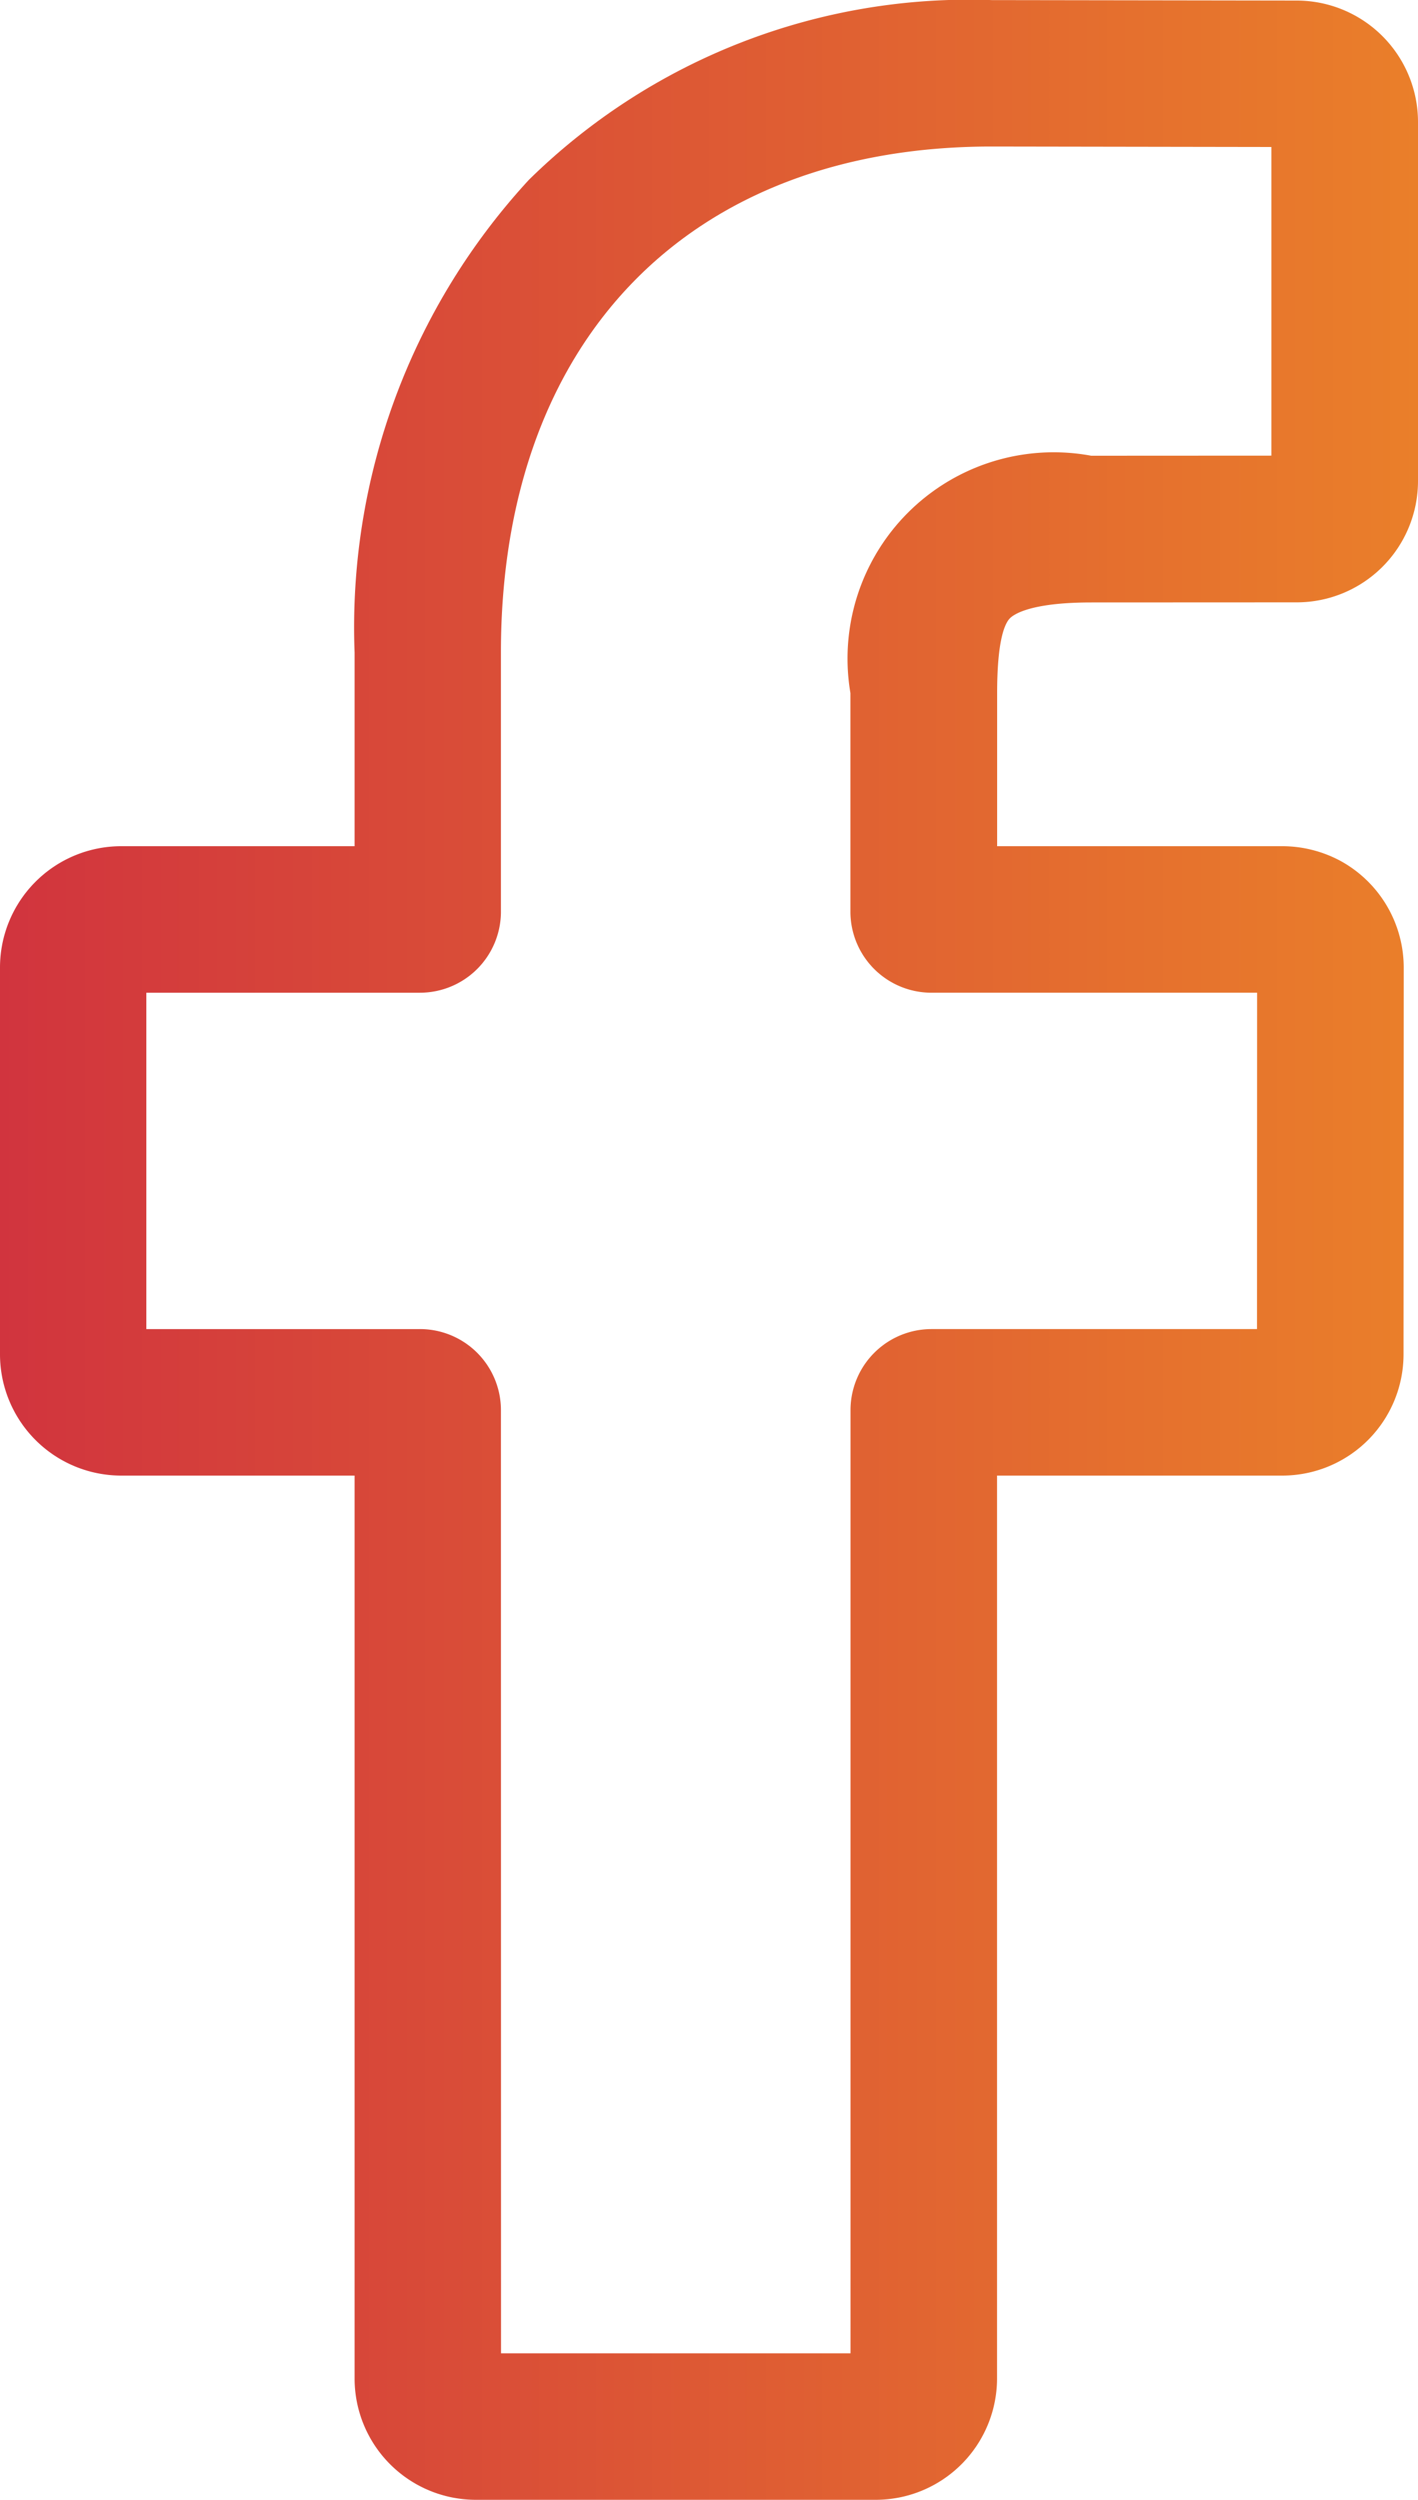
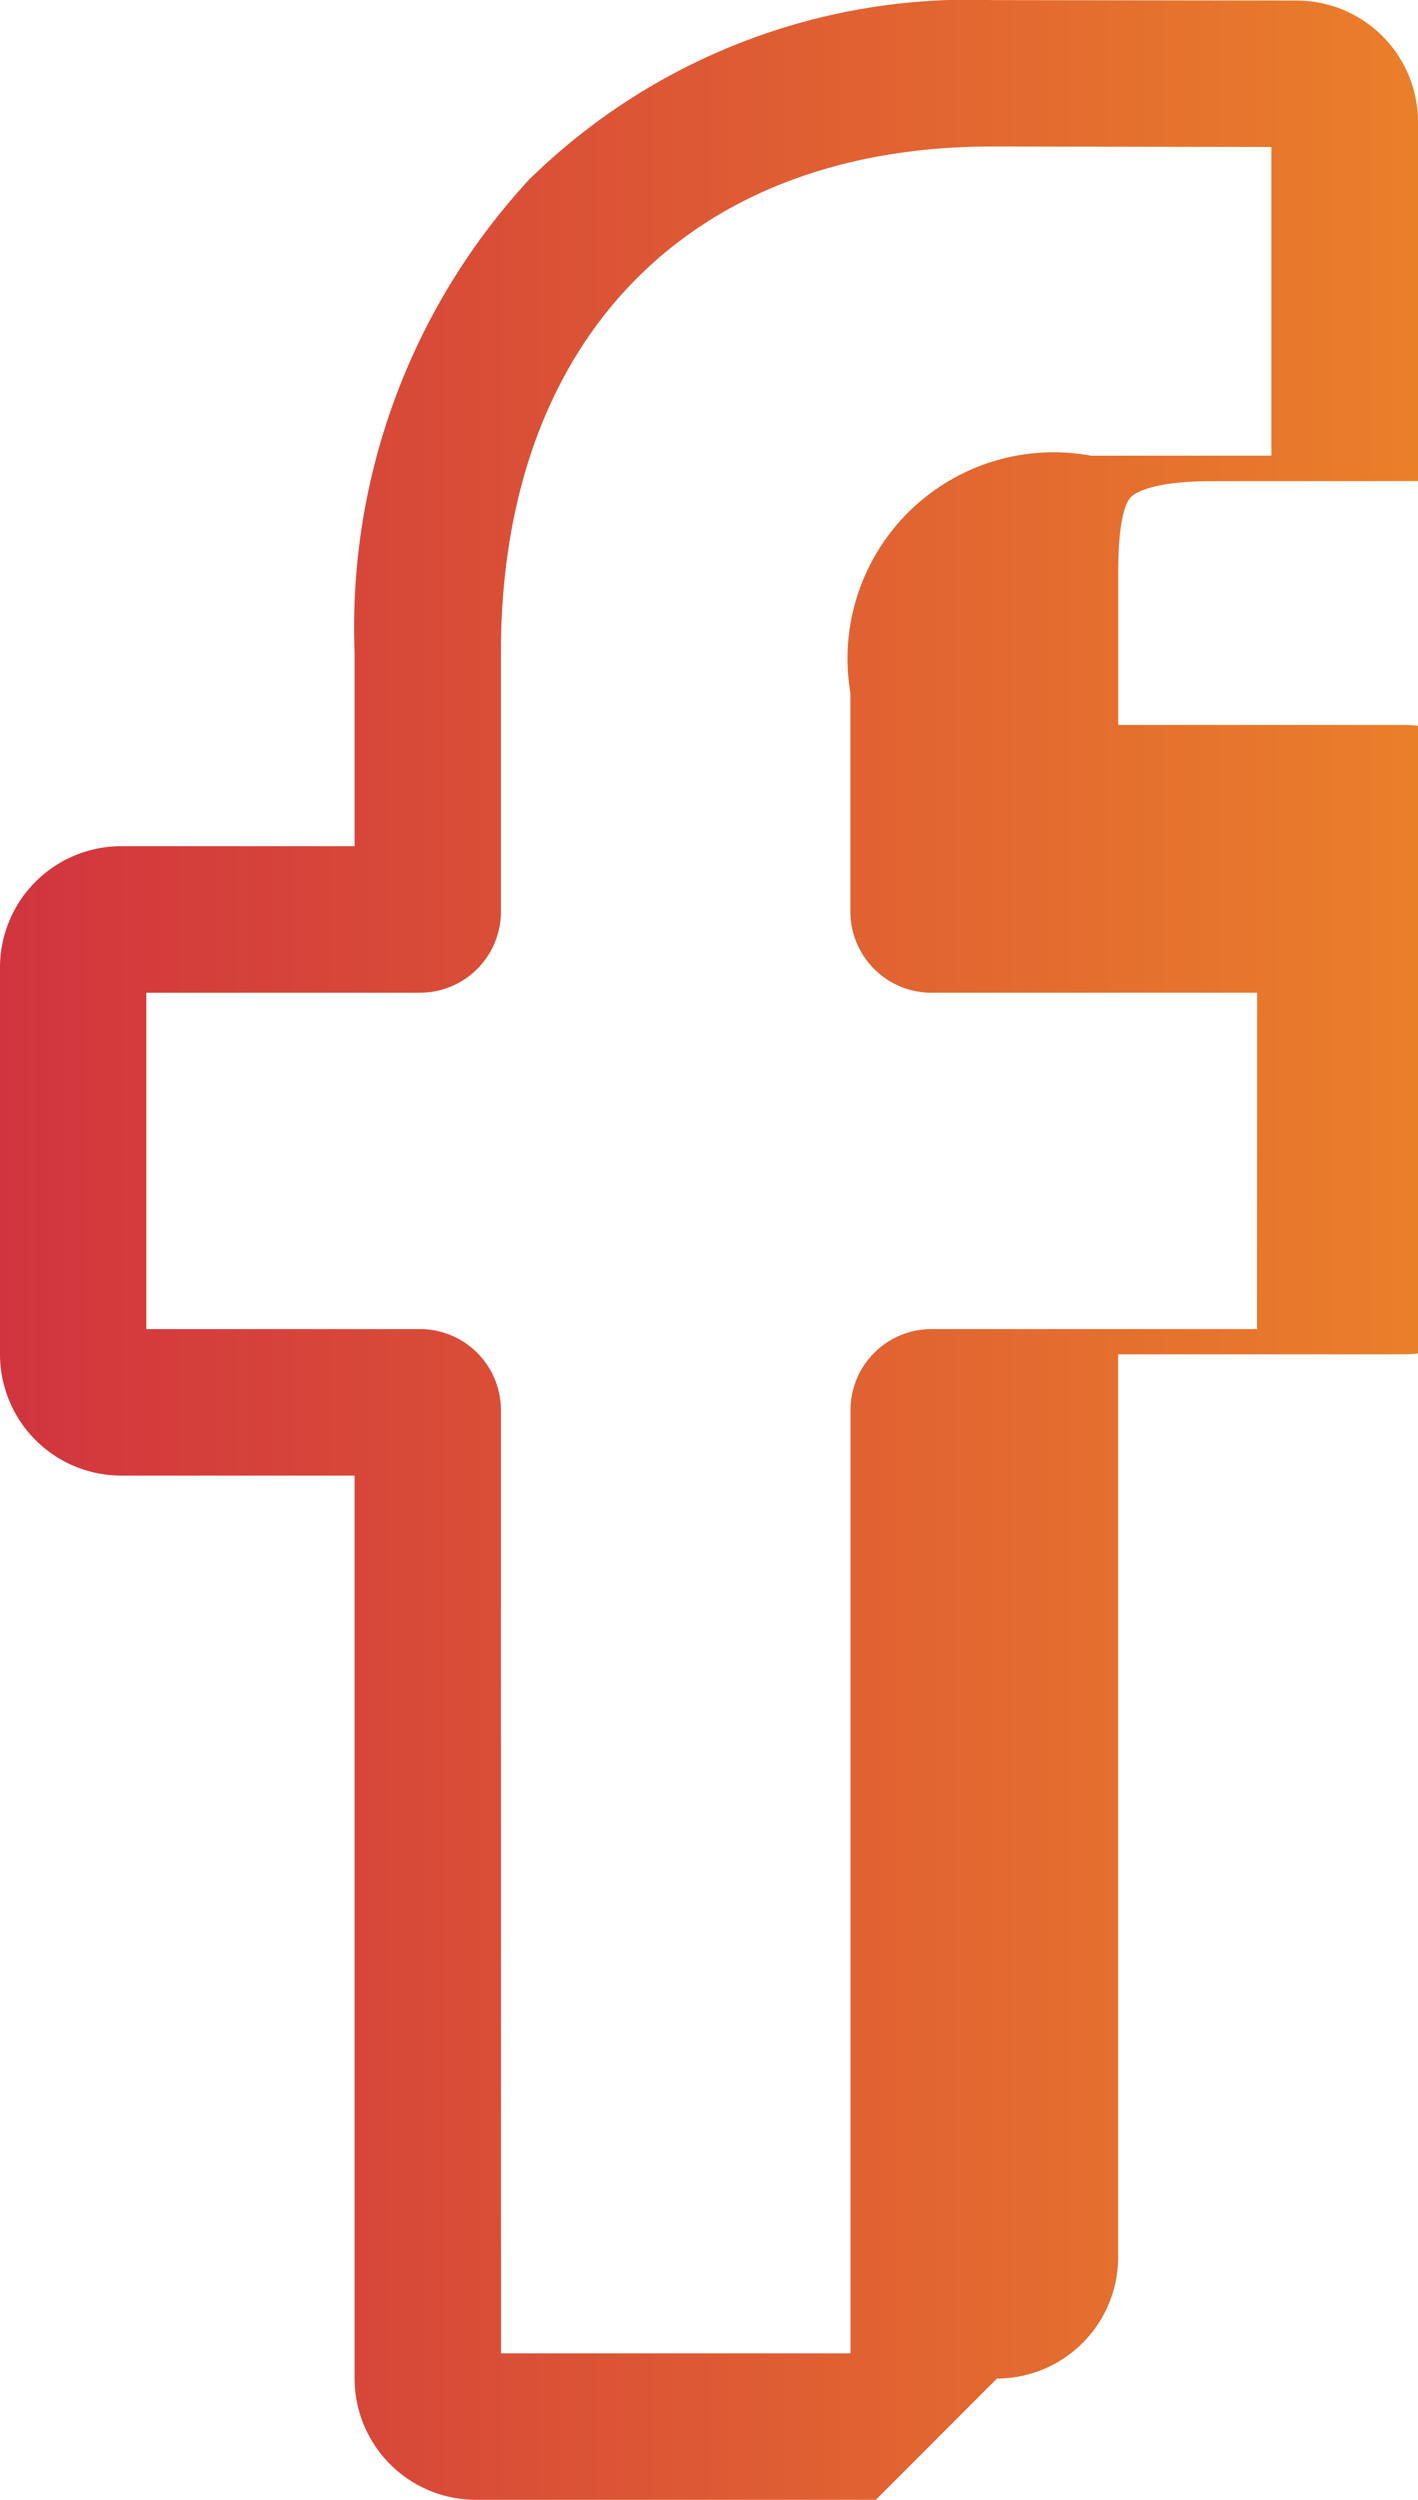
<svg xmlns="http://www.w3.org/2000/svg" id="Laag_1" data-name="Laag 1" width="15" height="26.428" viewBox="0 0 15 26.428">
  <defs>
    <linearGradient id="Naamloos_verloop_16" x1="242.5" y1="250" x2="257.5" y2="250" gradientUnits="userSpaceOnUse">
      <stop offset="0" stop-color="#d1343e" />
      <stop offset="1" stop-color="#ea7f2a" />
    </linearGradient>
  </defs>
  <title>icon-facebook</title>
-   <path d="M251.765,263.214H247.533a1.283,1.283,0,0,1-1.282-1.282v-9.546h-2.469a1.283,1.283,0,0,1-1.282-1.282v-4.09a1.283,1.283,0,0,1,1.282-1.282h2.469v-2.048a6.975,6.975,0,0,1,1.844-4.997,6.642,6.642,0,0,1,4.897-1.9l3.228.005a1.284,1.284,0,0,1,1.28,1.282v3.798a1.283,1.283,0,0,1-1.281,1.282l-2.173.001c-.663,0-.832.133-.868.173-.059.067-.13.259-.13.786v1.618h3.008a1.302,1.302,0,0,1,.634.161,1.287,1.287,0,0,1,.659,1.121l-.002,4.09a1.283,1.283,0,0,1-1.282,1.282h-3.018v9.546a1.284,1.284,0,0,1-1.282,1.282Zm-3.965-1.549h3.697v-9.972a.857.857,0,0,1,.856-.856h3.444l.001-3.556h-3.446a.857.857,0,0,1-.856-.856v-2.312a2.181,2.181,0,0,1,2.547-2.509l1.906-.001V238.34l-2.959-.005c-3.202,0-5.191,2.049-5.191,5.348v2.742a.857.857,0,0,1-.856.856h-2.895v3.556h2.895a.857.857,0,0,1,.856.856Zm8.417-23.324h0Zm0,0" transform="translate(-242.5 -236.786)" style="fill:url(#Naamloos_verloop_16)" />
+   <path d="M251.765,263.214H247.533a1.283,1.283,0,0,1-1.282-1.282v-9.546h-2.469a1.283,1.283,0,0,1-1.282-1.282v-4.09a1.283,1.283,0,0,1,1.282-1.282h2.469v-2.048a6.975,6.975,0,0,1,1.844-4.997,6.642,6.642,0,0,1,4.897-1.9l3.228.005a1.284,1.284,0,0,1,1.28,1.282v3.798l-2.173.001c-.663,0-.832.133-.868.173-.059.067-.13.259-.13.786v1.618h3.008a1.302,1.302,0,0,1,.634.161,1.287,1.287,0,0,1,.659,1.121l-.002,4.09a1.283,1.283,0,0,1-1.282,1.282h-3.018v9.546a1.284,1.284,0,0,1-1.282,1.282Zm-3.965-1.549h3.697v-9.972a.857.857,0,0,1,.856-.856h3.444l.001-3.556h-3.446a.857.857,0,0,1-.856-.856v-2.312a2.181,2.181,0,0,1,2.547-2.509l1.906-.001V238.34l-2.959-.005c-3.202,0-5.191,2.049-5.191,5.348v2.742a.857.857,0,0,1-.856.856h-2.895v3.556h2.895a.857.857,0,0,1,.856.856Zm8.417-23.324h0Zm0,0" transform="translate(-242.5 -236.786)" style="fill:url(#Naamloos_verloop_16)" />
</svg>